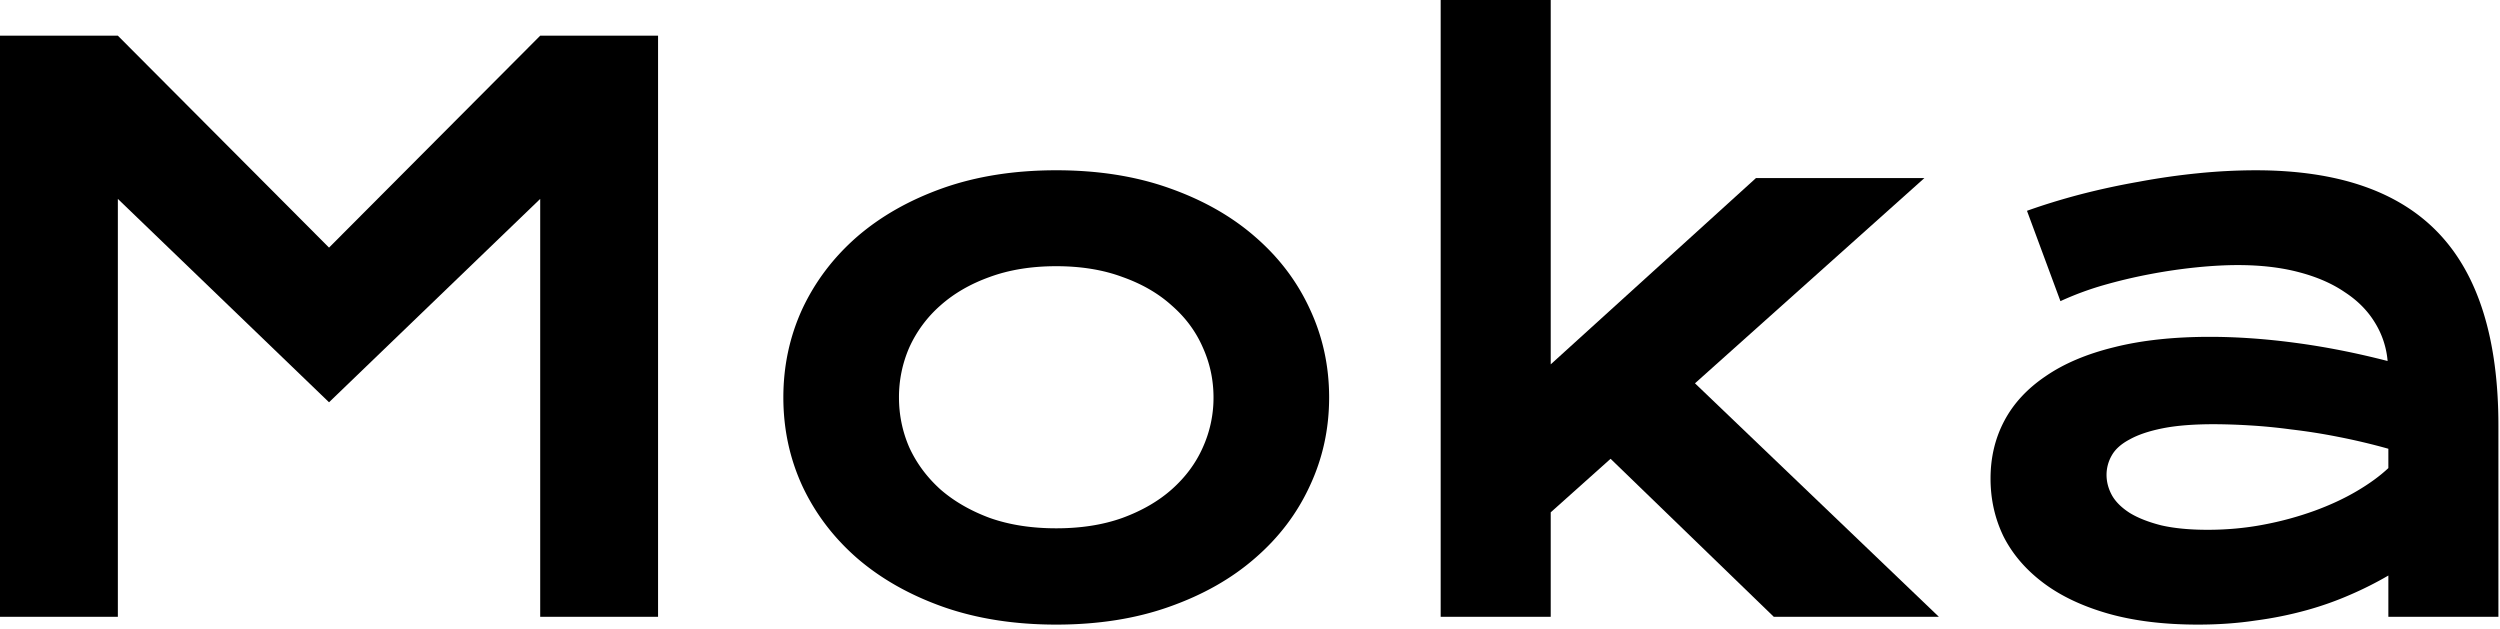
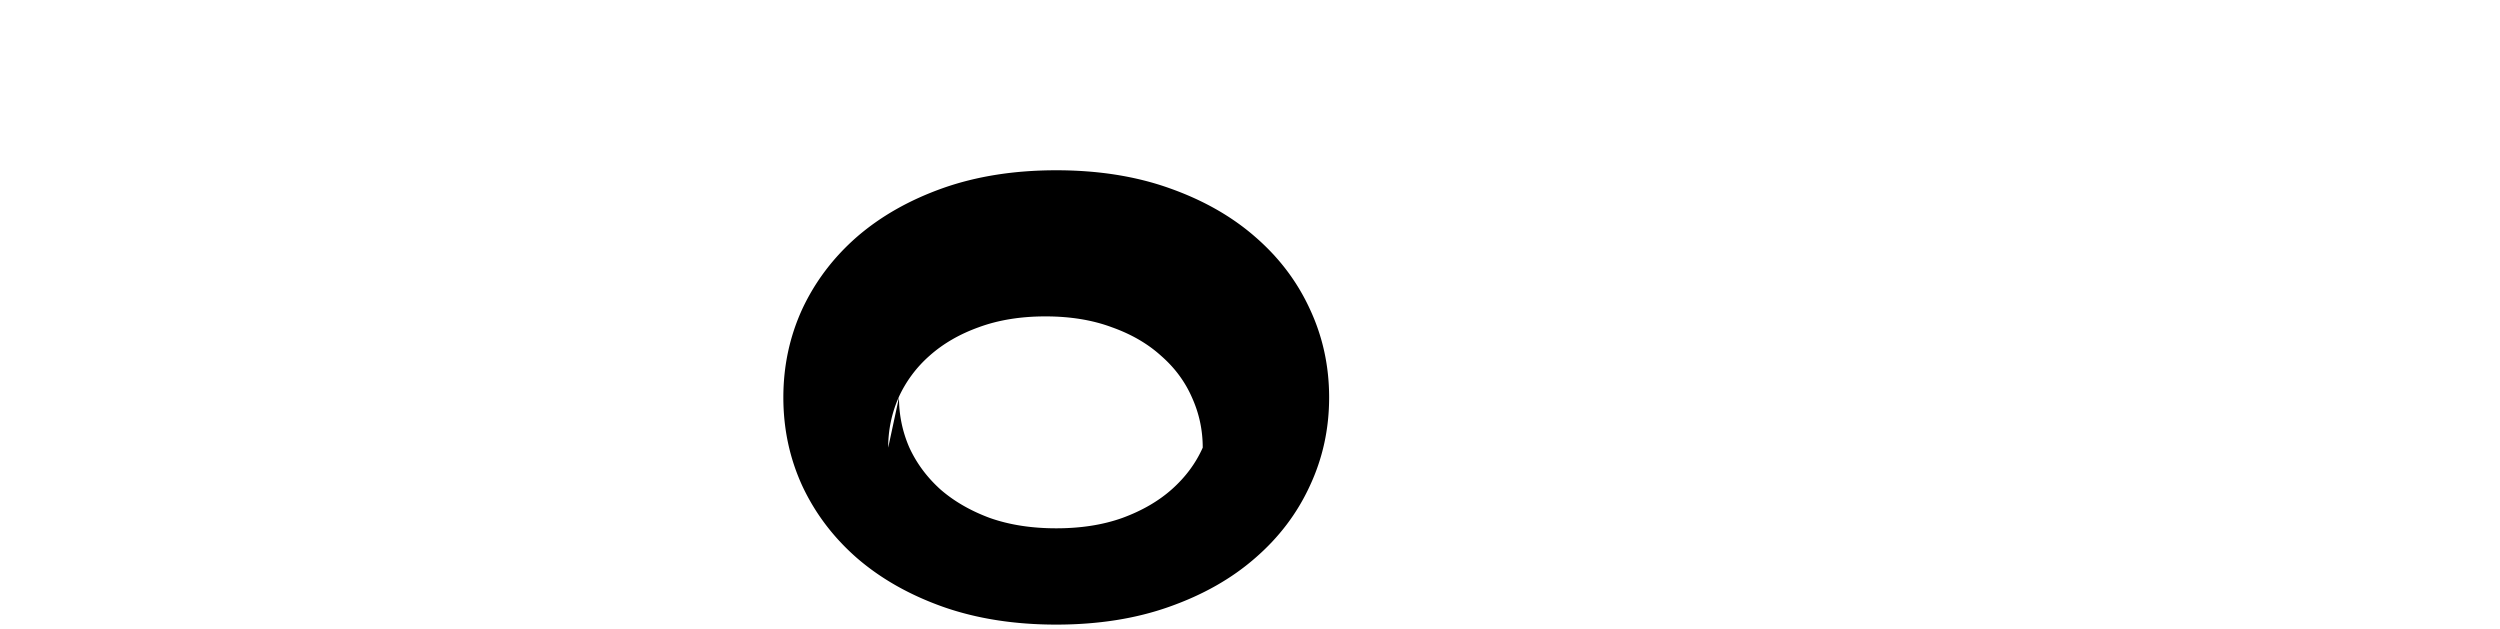
<svg viewBox="0 0 294 74">
  <g style="fill:#000;fill-opacity:1;stroke:none;stroke-width:1;stroke-opacity:1;fill-rule:nonzero">
    <g style="fill:none;fill-opacity:1;stroke:none;stroke-width:1;stroke-opacity:1;fill-rule:nonzero">
      <g style="fill:#000">
-         <path d="M234.088 56.27c0-2.477.539-4.736 1.618-6.776 1.078-2.04 2.696-3.79 4.853-5.247 2.157-1.487 4.839-2.623 8.045-3.41 3.235-.817 6.995-1.225 11.28-1.225 3.177 0 6.515.234 10.013.7 3.526.466 7.155 1.18 10.886 2.142a10.175 10.175 0 0 0-1.486-4.503c-.846-1.4-2.026-2.594-3.542-3.585-1.486-1.02-3.293-1.807-5.421-2.361-2.099-.554-4.489-.831-7.171-.831-1.457 0-3.06.088-4.809.262a64.03 64.03 0 0 0-5.422.787c-1.865.35-3.716.787-5.552 1.312a35.813 35.813 0 0 0-5.072 1.88l-3.935-10.624c1.953-.7 4.037-1.341 6.252-1.924a86.933 86.933 0 0 1 6.865-1.487 82.421 82.421 0 0 1 6.995-1.005 68.134 68.134 0 0 1 6.777-.35c9.648 0 16.818 2.463 21.511 7.389 4.693 4.926 7.04 12.475 7.04 22.648v22.473h-12.942v-4.853a41.58 41.58 0 0 1-4.416 2.23 38.103 38.103 0 0 1-5.159 1.836 44.135 44.135 0 0 1-6.034 1.224c-2.128.321-4.387.481-6.777.481-4.022 0-7.564-.437-10.624-1.311-3.032-.875-5.568-2.084-7.608-3.63-2.04-1.544-3.585-3.351-4.635-5.42-1.02-2.1-1.53-4.373-1.53-6.822Zm13.641-.437c0 .846.219 1.662.656 2.449.437.758 1.137 1.443 2.099 2.055.962.583 2.186 1.064 3.673 1.442 1.515.35 3.337.525 5.465.525 2.273 0 4.474-.204 6.602-.612a38.42 38.42 0 0 0 5.946-1.618c1.836-.67 3.498-1.442 4.984-2.317 1.487-.874 2.726-1.778 3.717-2.71v-2.274a75.06 75.06 0 0 0-5.903-1.4 70.091 70.091 0 0 0-5.552-.874 65.125 65.125 0 0 0-4.985-.48 72.979 72.979 0 0 0-4.066-.132c-2.419 0-4.43.16-6.034.481-1.603.32-2.9.758-3.891 1.312-.991.524-1.69 1.151-2.098 1.88a4.583 4.583 0 0 0-.613 2.273Z" />
+         </g>
+       <g style="fill:#000">
+         </g>
+       <g style="fill:#000">
+         <path d="M92.122 46.74c0-3.703.744-7.171 2.23-10.407 1.516-3.235 3.658-6.063 6.427-8.482 2.799-2.42 6.165-4.328 10.1-5.727 3.964-1.4 8.409-2.1 13.335-2.1s9.357.7 13.292 2.1c3.964 1.399 7.331 3.308 10.1 5.727 2.798 2.42 4.94 5.247 6.427 8.482 1.516 3.236 2.273 6.704 2.273 10.406 0 3.702-.757 7.17-2.273 10.406-1.487 3.235-3.629 6.063-6.427 8.482-2.769 2.42-6.136 4.329-10.1 5.728-3.935 1.399-8.366 2.098-13.292 2.098s-9.371-.7-13.335-2.098c-3.935-1.4-7.301-3.309-10.1-5.728-2.769-2.42-4.911-5.247-6.427-8.482-1.486-3.236-2.23-6.704-2.23-10.406Zm13.598 0c0 2.069.408 4.036 1.224 5.902.846 1.836 2.055 3.468 3.629 4.896 1.603 1.4 3.542 2.522 5.815 3.367 2.303.816 4.912 1.224 7.826 1.224 2.915 0 5.509-.408 7.783-1.224 2.303-.845 4.241-1.967 5.815-3.367 1.603-1.428 2.813-3.06 3.629-4.896c0-2.07-.423-4.037-1.268-5.902-.816-1.866-2.026-3.498-3.629-4.897-1.574-1.428-3.512-2.55-5.815-3.367-2.274-.845-4.868-1.268-7.783-1.268-2.914 0-5.523.423-7.826 1.268-2.273.816-4.212 1.938-5.815 3.367a14.518 14.518 0 0 0-3.629 4.897 14.57 14.57 0 0 0-1.224 5.902Z" />
      </g>
      <g style="fill:#000">
-         <path d="M169.423 0h12.942v42.848l24.134-21.905h19.807l-26.977 24.134 28.682 27.458h-19.413l-19.194-18.582-7.039 6.296v12.286h-12.942V0Z" />
-       </g>
-       <g style="fill:#000">
-         <path d="M92.122 46.74c0-3.703.744-7.171 2.23-10.407 1.516-3.235 3.658-6.063 6.427-8.482 2.799-2.42 6.165-4.328 10.1-5.727 3.964-1.4 8.409-2.1 13.335-2.1s9.357.7 13.292 2.1c3.964 1.399 7.331 3.308 10.1 5.727 2.798 2.42 4.94 5.247 6.427 8.482 1.516 3.236 2.273 6.704 2.273 10.406 0 3.702-.757 7.17-2.273 10.406-1.487 3.235-3.629 6.063-6.427 8.482-2.769 2.42-6.136 4.329-10.1 5.728-3.935 1.399-8.366 2.098-13.292 2.098s-9.371-.7-13.335-2.098c-3.935-1.4-7.301-3.309-10.1-5.728-2.769-2.42-4.911-5.247-6.427-8.482-1.486-3.236-2.23-6.704-2.23-10.406Zm13.598 0c0 2.069.408 4.036 1.224 5.902.846 1.836 2.055 3.468 3.629 4.896 1.603 1.4 3.542 2.522 5.815 3.367 2.303.816 4.912 1.224 7.826 1.224 2.915 0 5.509-.408 7.783-1.224 2.303-.845 4.241-1.967 5.815-3.367 1.603-1.428 2.813-3.06 3.629-4.896a14.143 14.143 0 0 0 1.268-5.903c0-2.07-.423-4.037-1.268-5.902-.816-1.866-2.026-3.498-3.629-4.897-1.574-1.428-3.512-2.55-5.815-3.367-2.274-.845-4.868-1.268-7.783-1.268-2.914 0-5.523.423-7.826 1.268-2.273.816-4.212 1.938-5.815 3.367a14.518 14.518 0 0 0-3.629 4.897 14.57 14.57 0 0 0-1.224 5.902Z" />
-       </g>
-       <g style="fill:#000">
-         <path d="M0 4.197h13.86L38.694 29.12 63.528 4.197h13.86v68.338h-13.86V23.39L38.694 47.307 13.86 23.391v49.144H0V4.197Z" />
-       </g>
+         </g>
    </g>
  </g>
</svg>